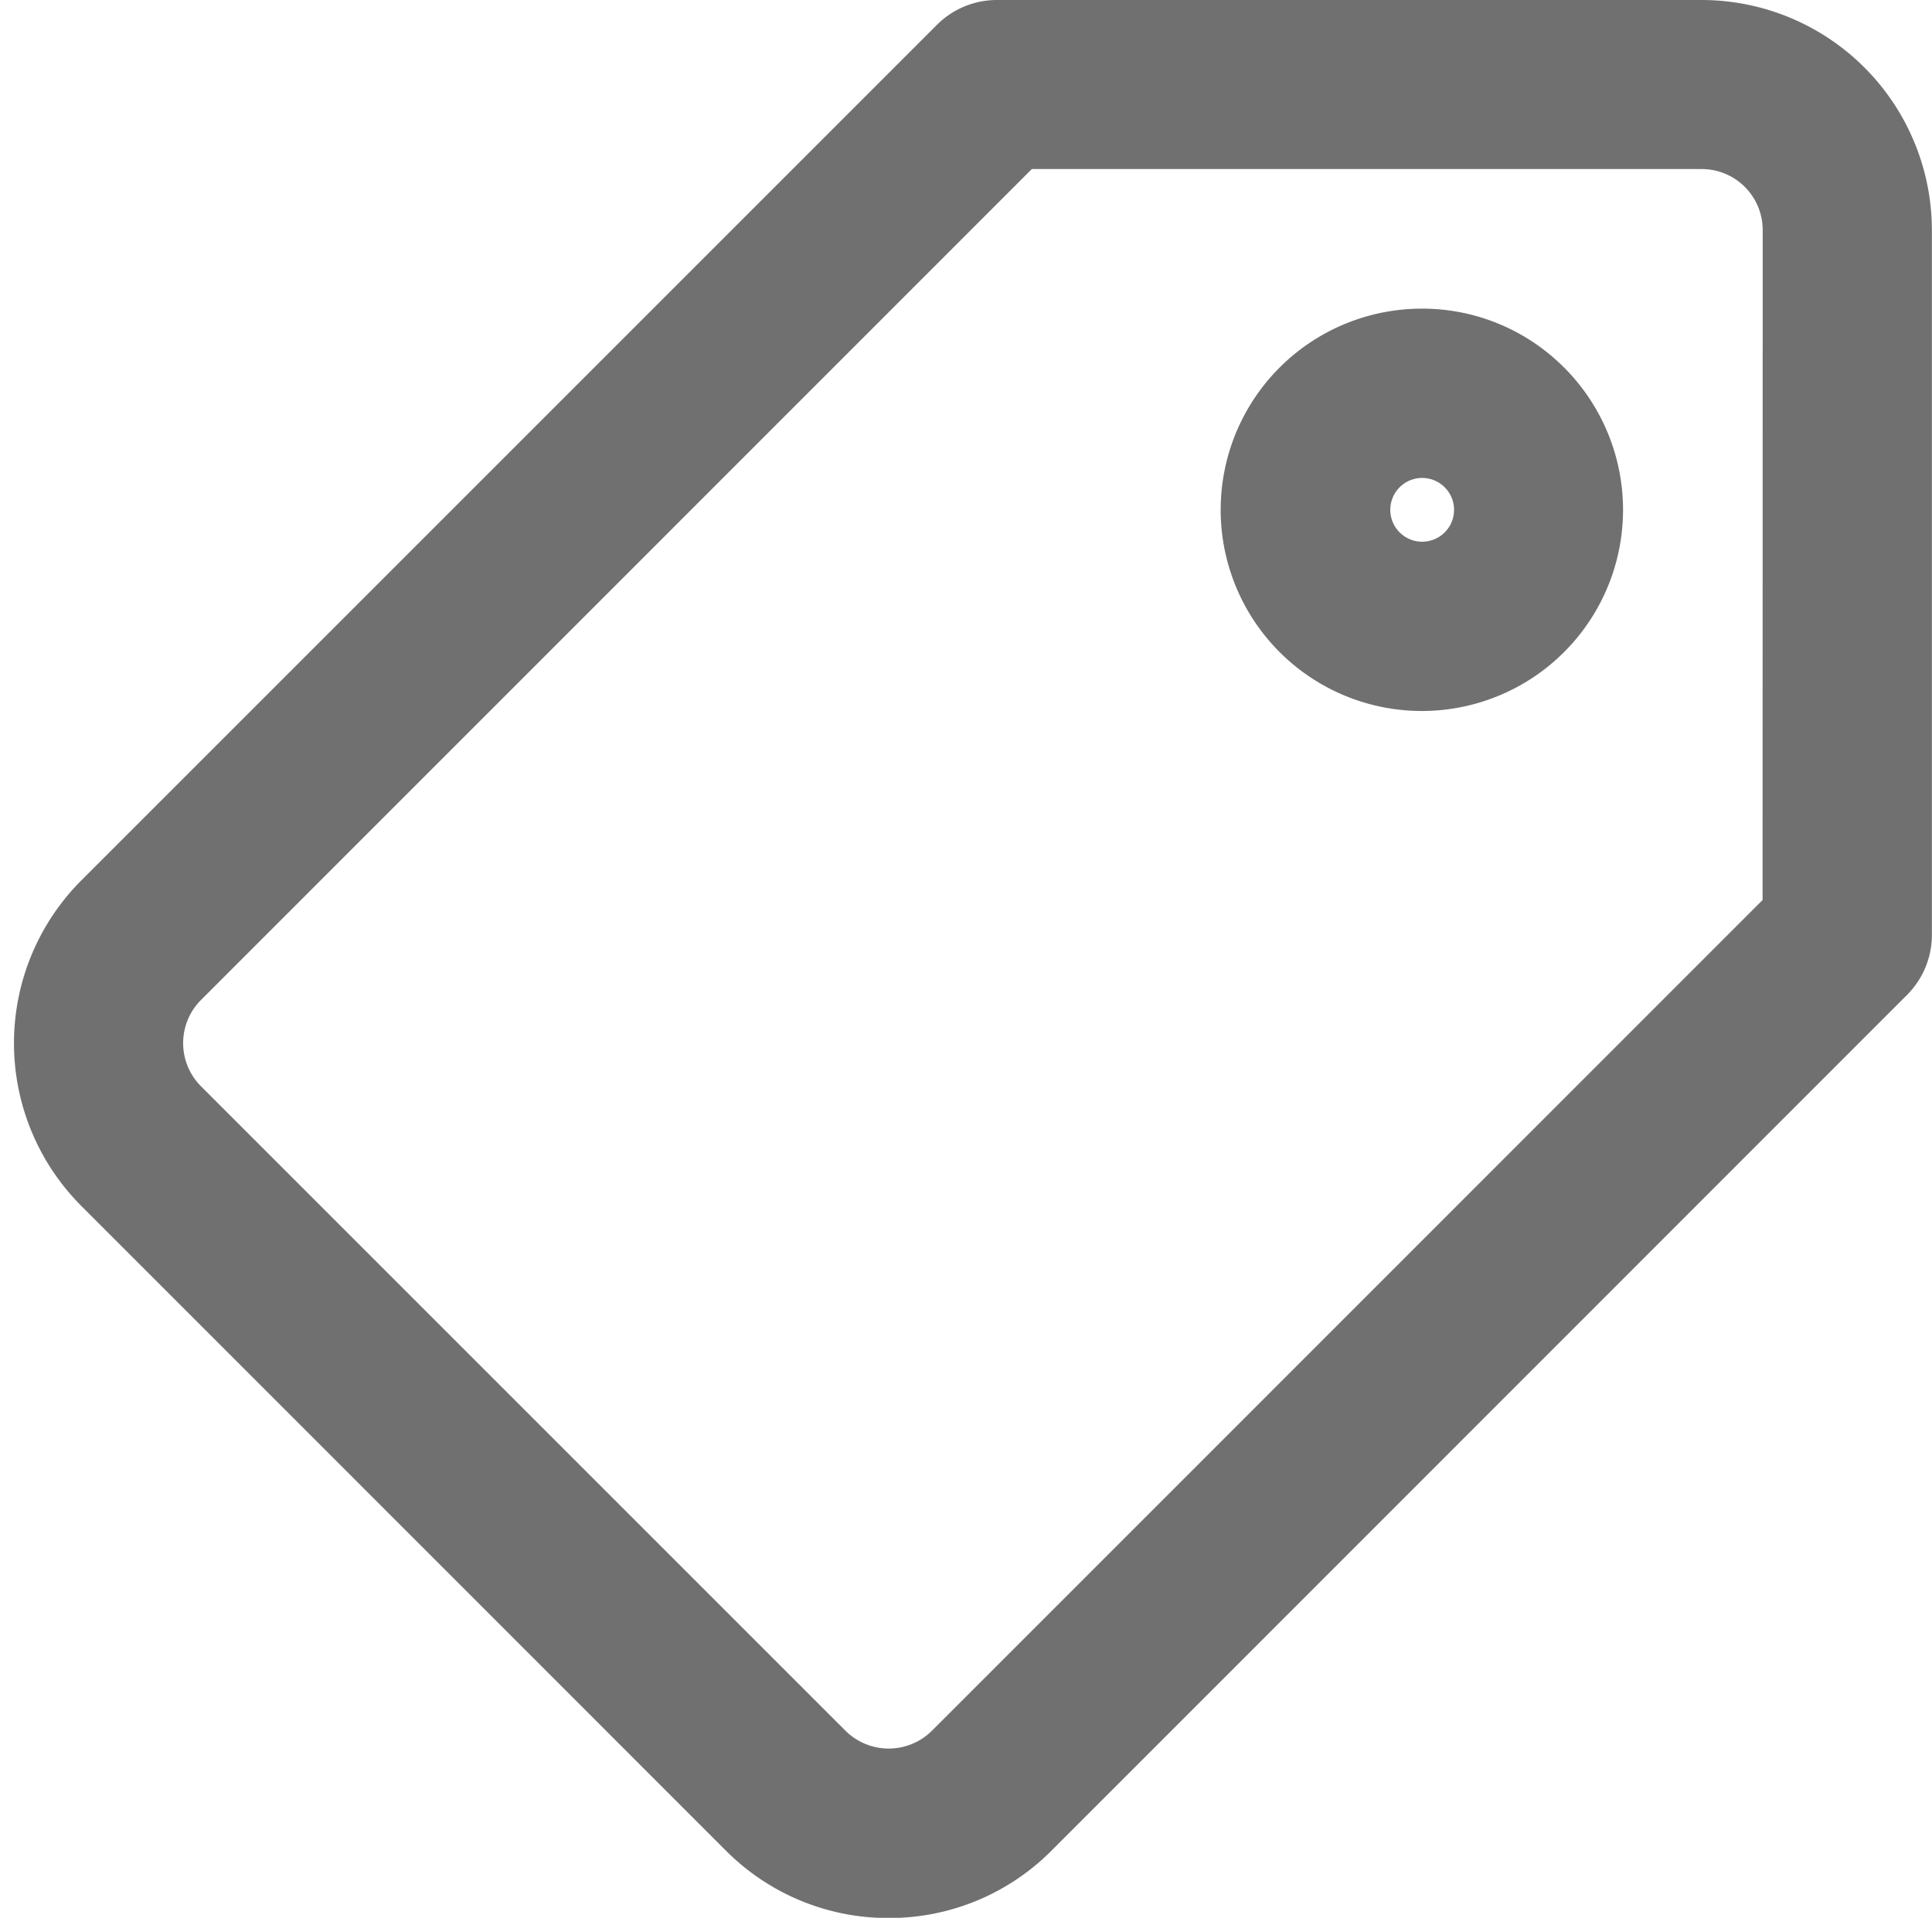
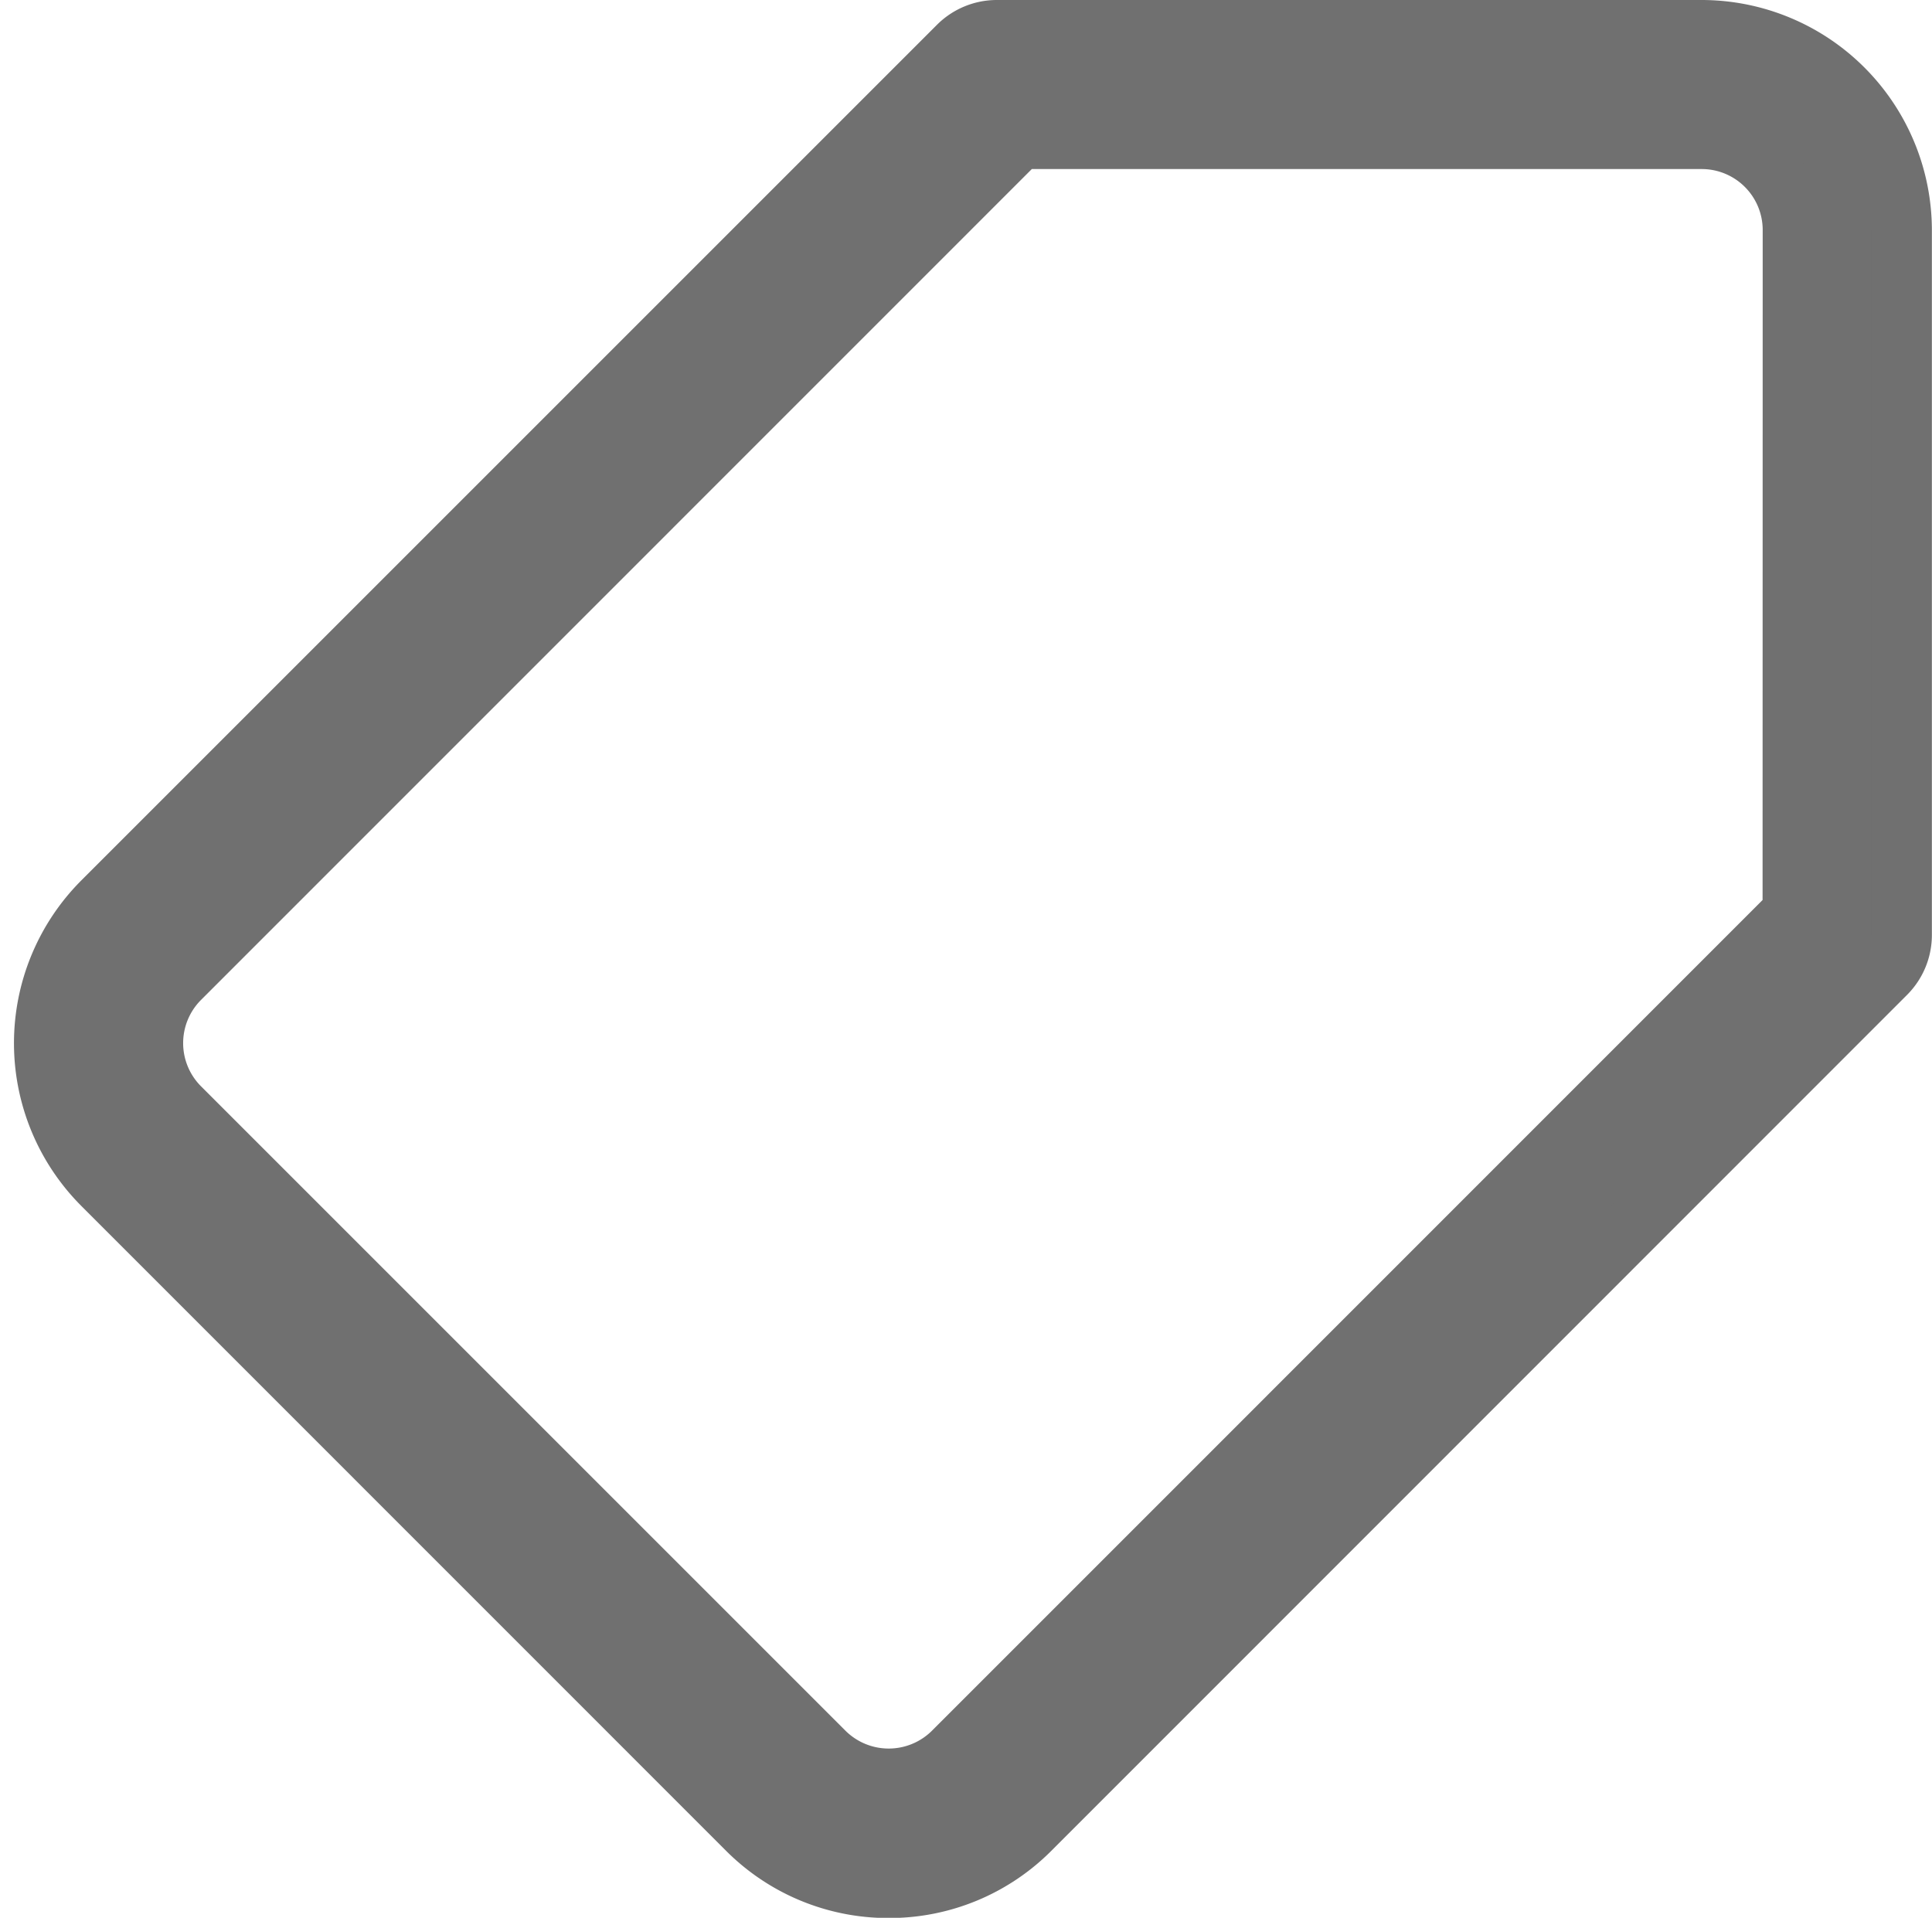
<svg xmlns="http://www.w3.org/2000/svg" width="15.999" height="15.882" viewBox="0 0 15.999 15.882">
  <g id="tag" transform="translate(0.366 0.25)">
    <path id="Path_106" data-name="Path 106" d="M13.726,0H7.889A.451.451,0,0,0,7.57.132L.484,7.218a1.658,1.658,0,0,0,0,2.342L5.823,14.9a1.645,1.645,0,0,0,1.171.484h0A1.644,1.644,0,0,0,8.164,14.9L15.25,7.812a.451.451,0,0,0,.132-.319V1.656A1.658,1.658,0,0,0,13.726,0Zm.754,7.307L7.527,14.261a.758.758,0,0,1-1.067,0L1.121,8.922a.756.756,0,0,1,0-1.067L8.075.9h5.651a.755.755,0,0,1,.755.754Zm0,0" transform="translate(0)" fill="#707070" stroke="#707070" stroke-width="0.5" />
-     <path id="Path_107" data-name="Path 107" d="M334.068,85.078a1.416,1.416,0,1,0,1,.415A1.407,1.407,0,0,0,334.068,85.078Zm.364,1.78a.514.514,0,1,1,.151-.364A.511.511,0,0,1,334.432,86.858Zm0,0" transform="translate(-322.658 -82.522)" fill="#707070" stroke="#707070" stroke-width="0.5" />
  </g>
</svg>